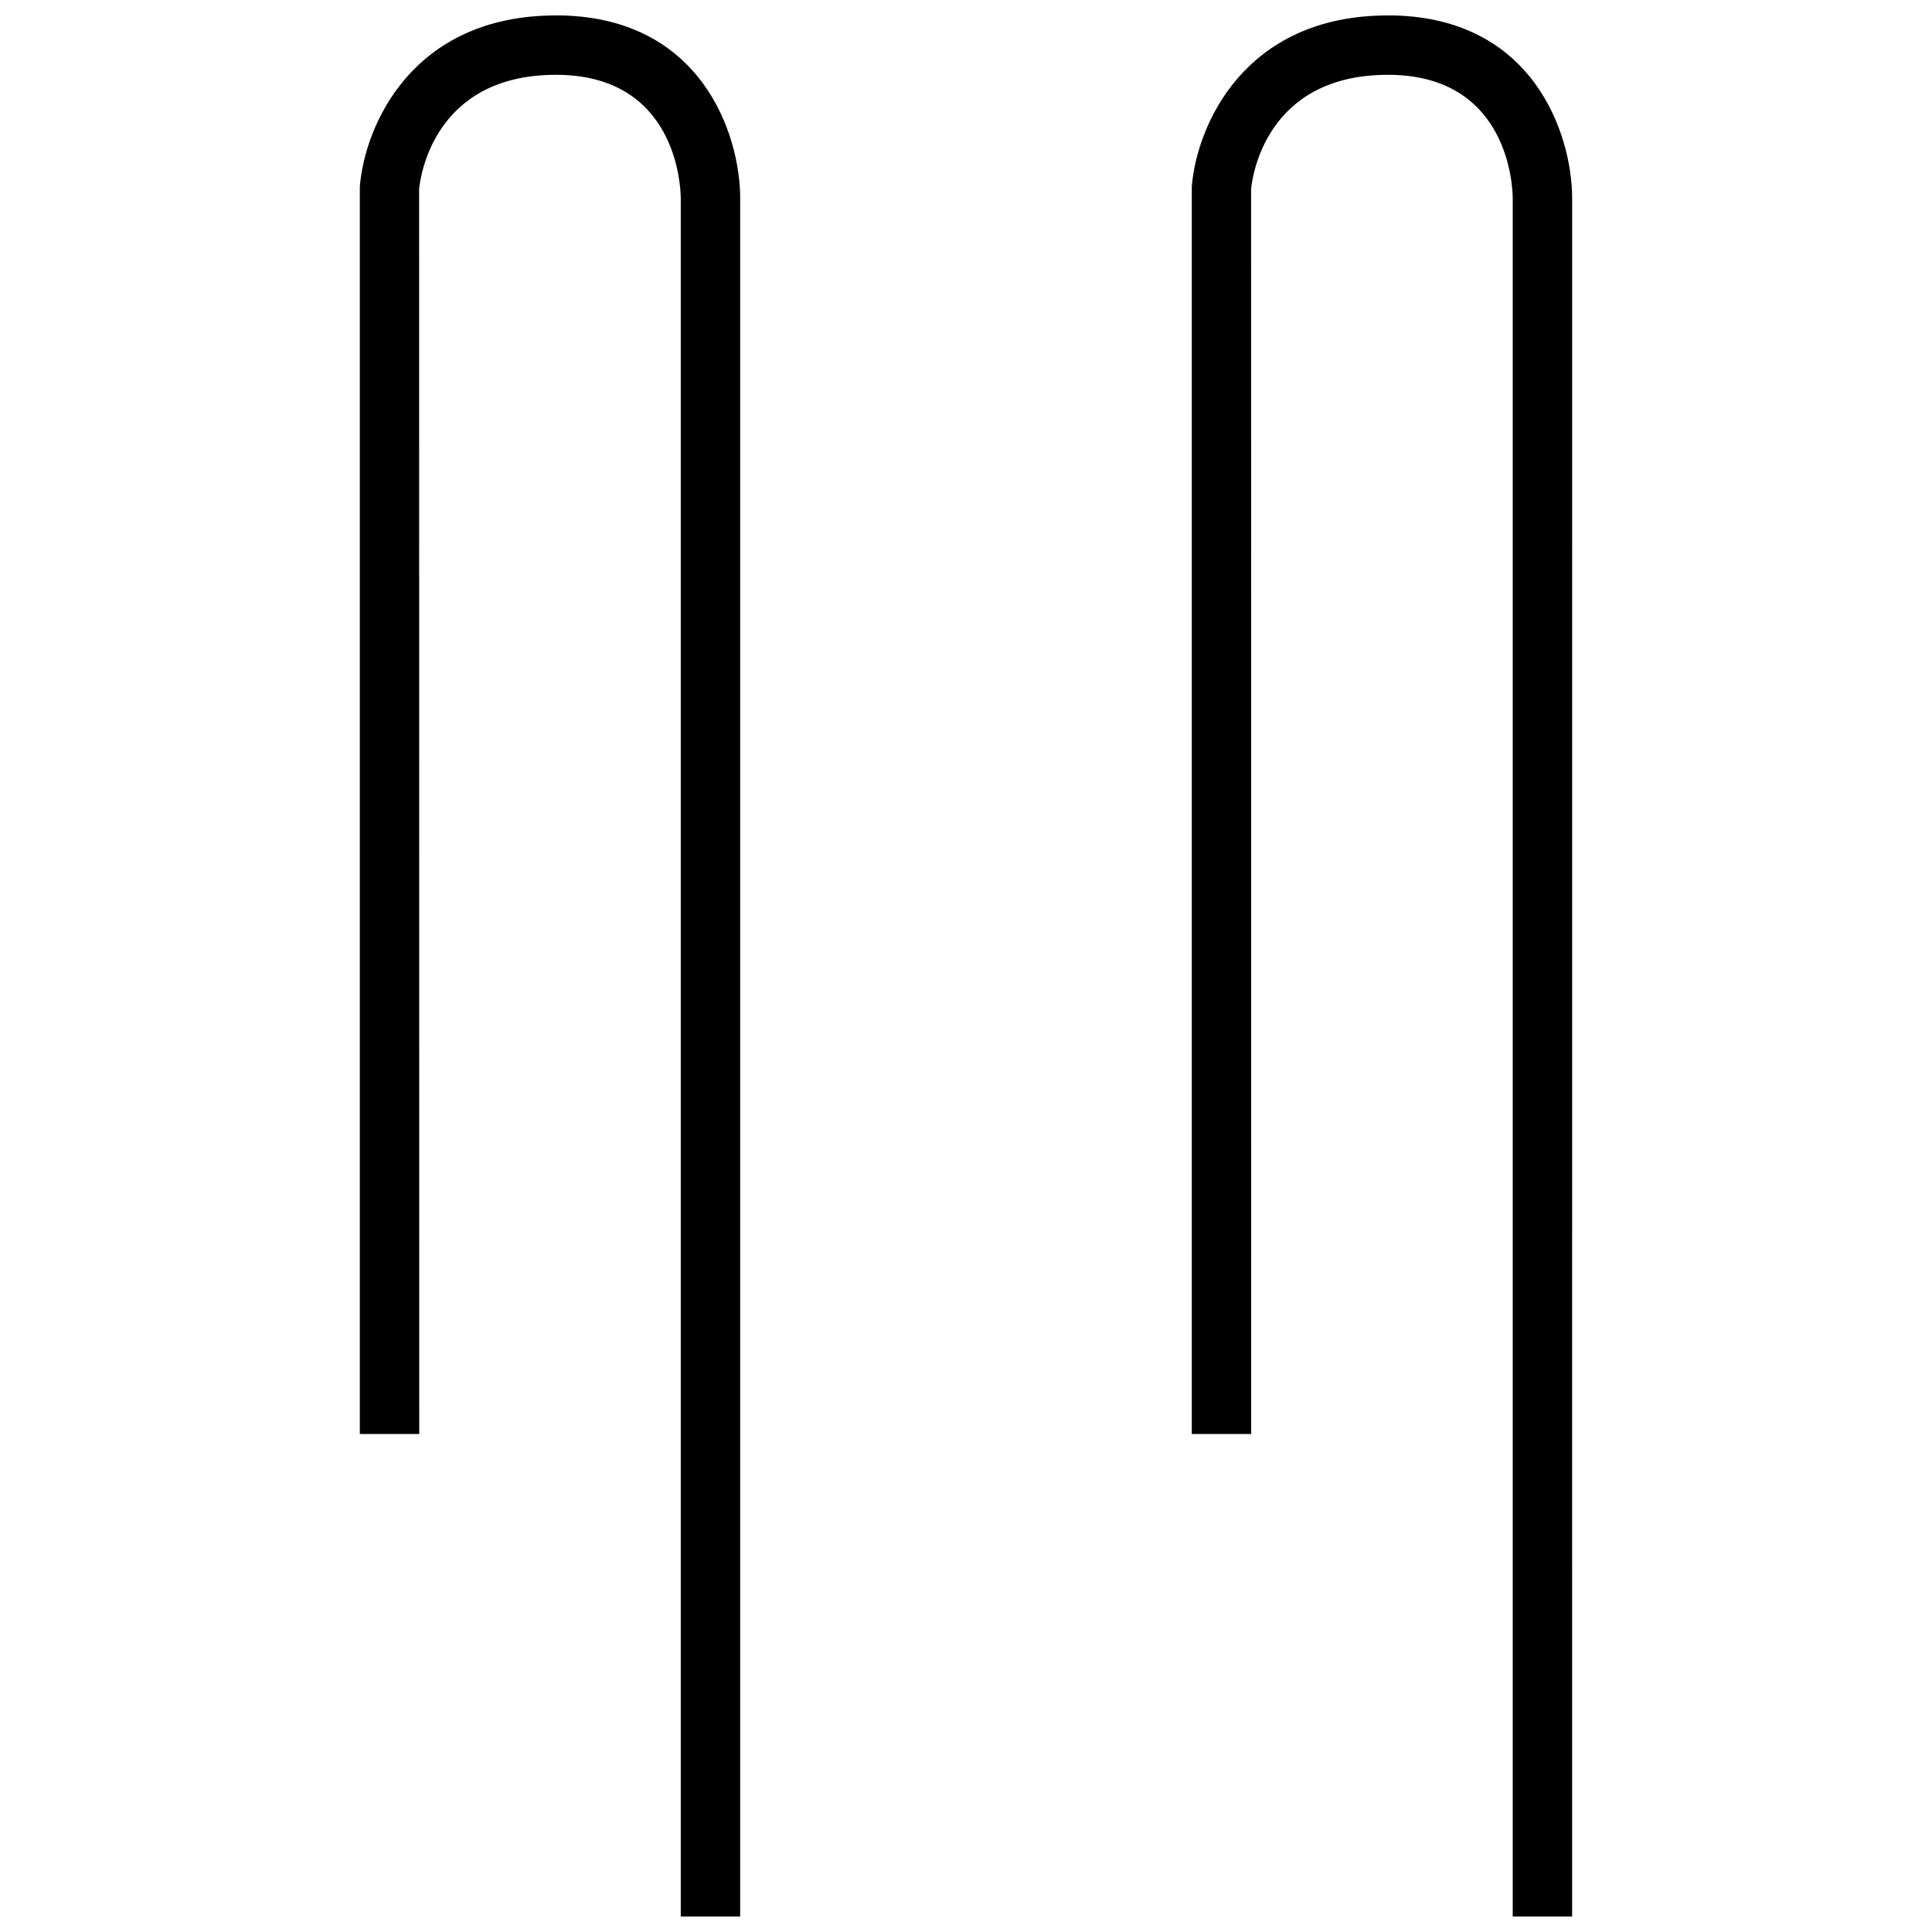
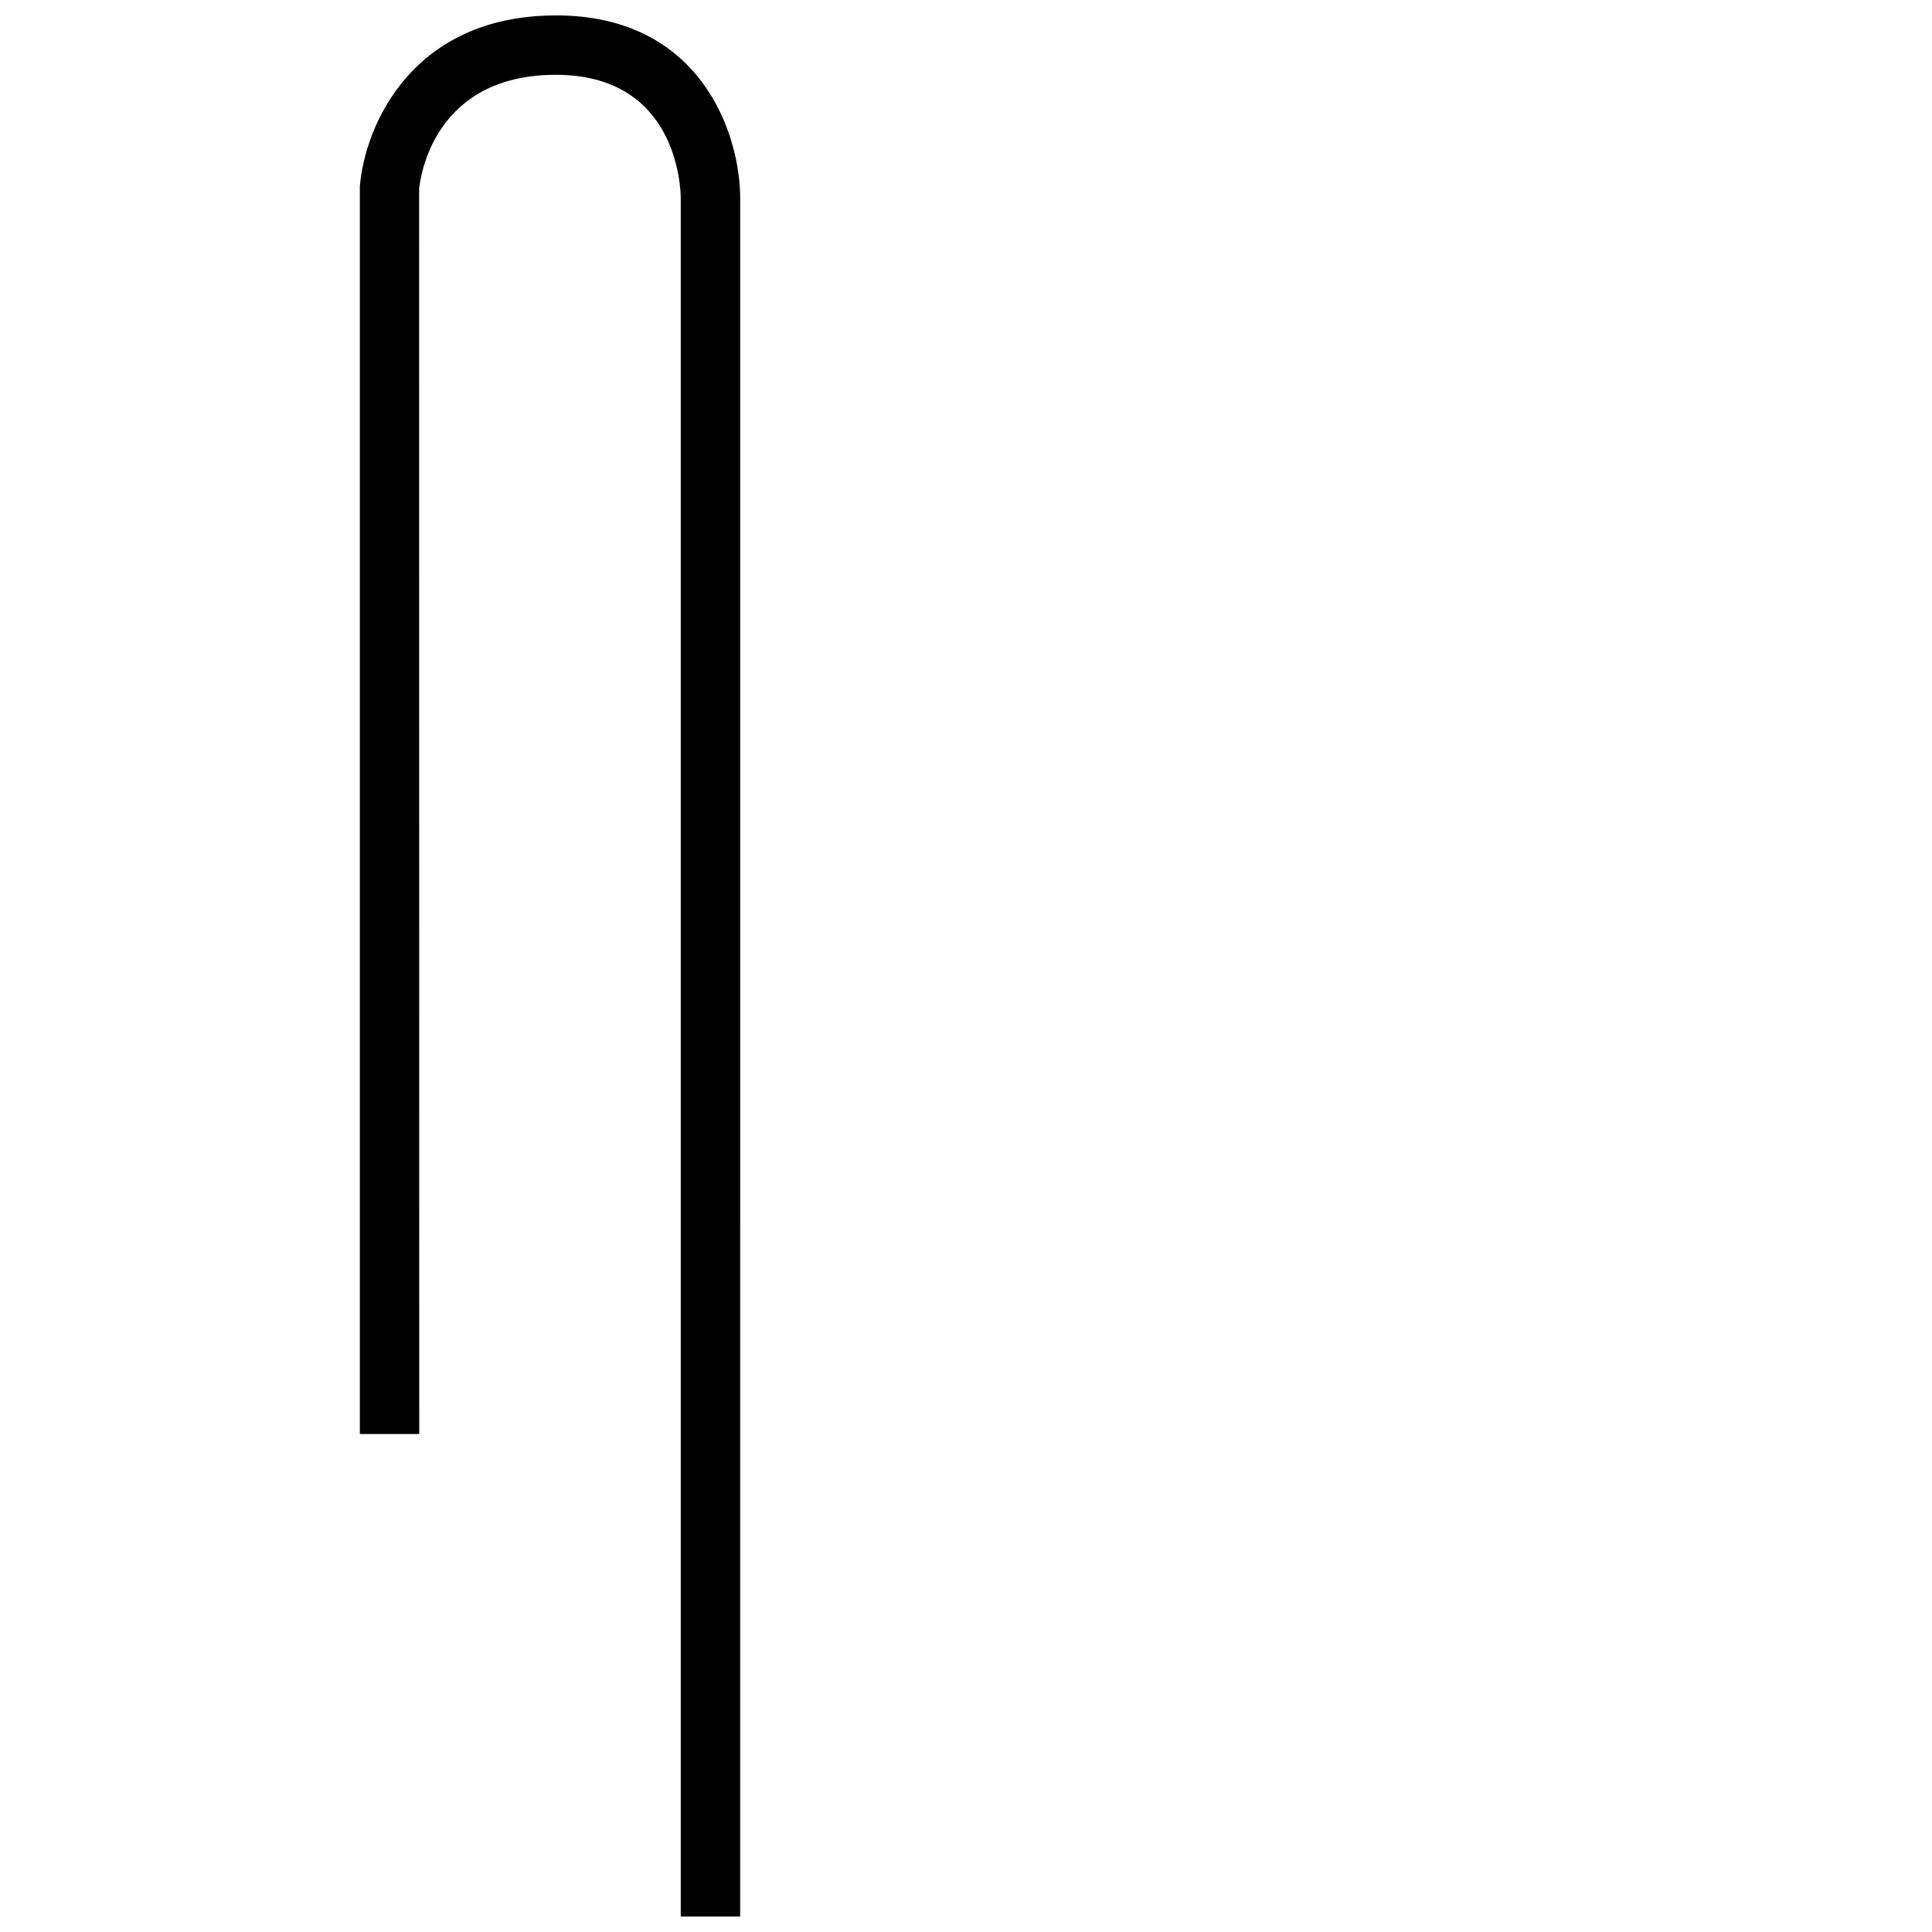
<svg xmlns="http://www.w3.org/2000/svg" width="800px" height="800px" version="1.1" viewBox="144 144 512 512">
  <defs>
    <clipPath id="b">
      <path d="m239 148.09h102v503.81h-102z" />
    </clipPath>
    <clipPath id="a">
-       <path d="m459 148.09h102v503.81h-102z" />
-     </clipPath>
+       </clipPath>
  </defs>
  <g>
    <g clip-path="url(#b)">
      <path d="m291.33 148.09c-38.117 0-50.648 29.207-51.969 45.312v330.62h15.742l-0.031-329.92c0.301-3.117 3.824-30.277 36.258-30.277 31.852 0 33.047 29.363 33.078 32.684v455.38h15.742l0.004-455.38c0-16.77-10.219-48.43-48.824-48.43z" />
    </g>
    <g clip-path="url(#a)">
      <path d="m511.81 148.09c-38.117 0-50.648 29.207-51.973 45.312v330.62h15.742l-0.027-329.92c0.297-3.117 3.824-30.277 36.258-30.277 31.852 0 33.047 29.363 33.078 32.684v455.38h15.742l0.004-455.38c-0.016-16.77-10.219-48.43-48.824-48.43z" />
    </g>
  </g>
</svg>